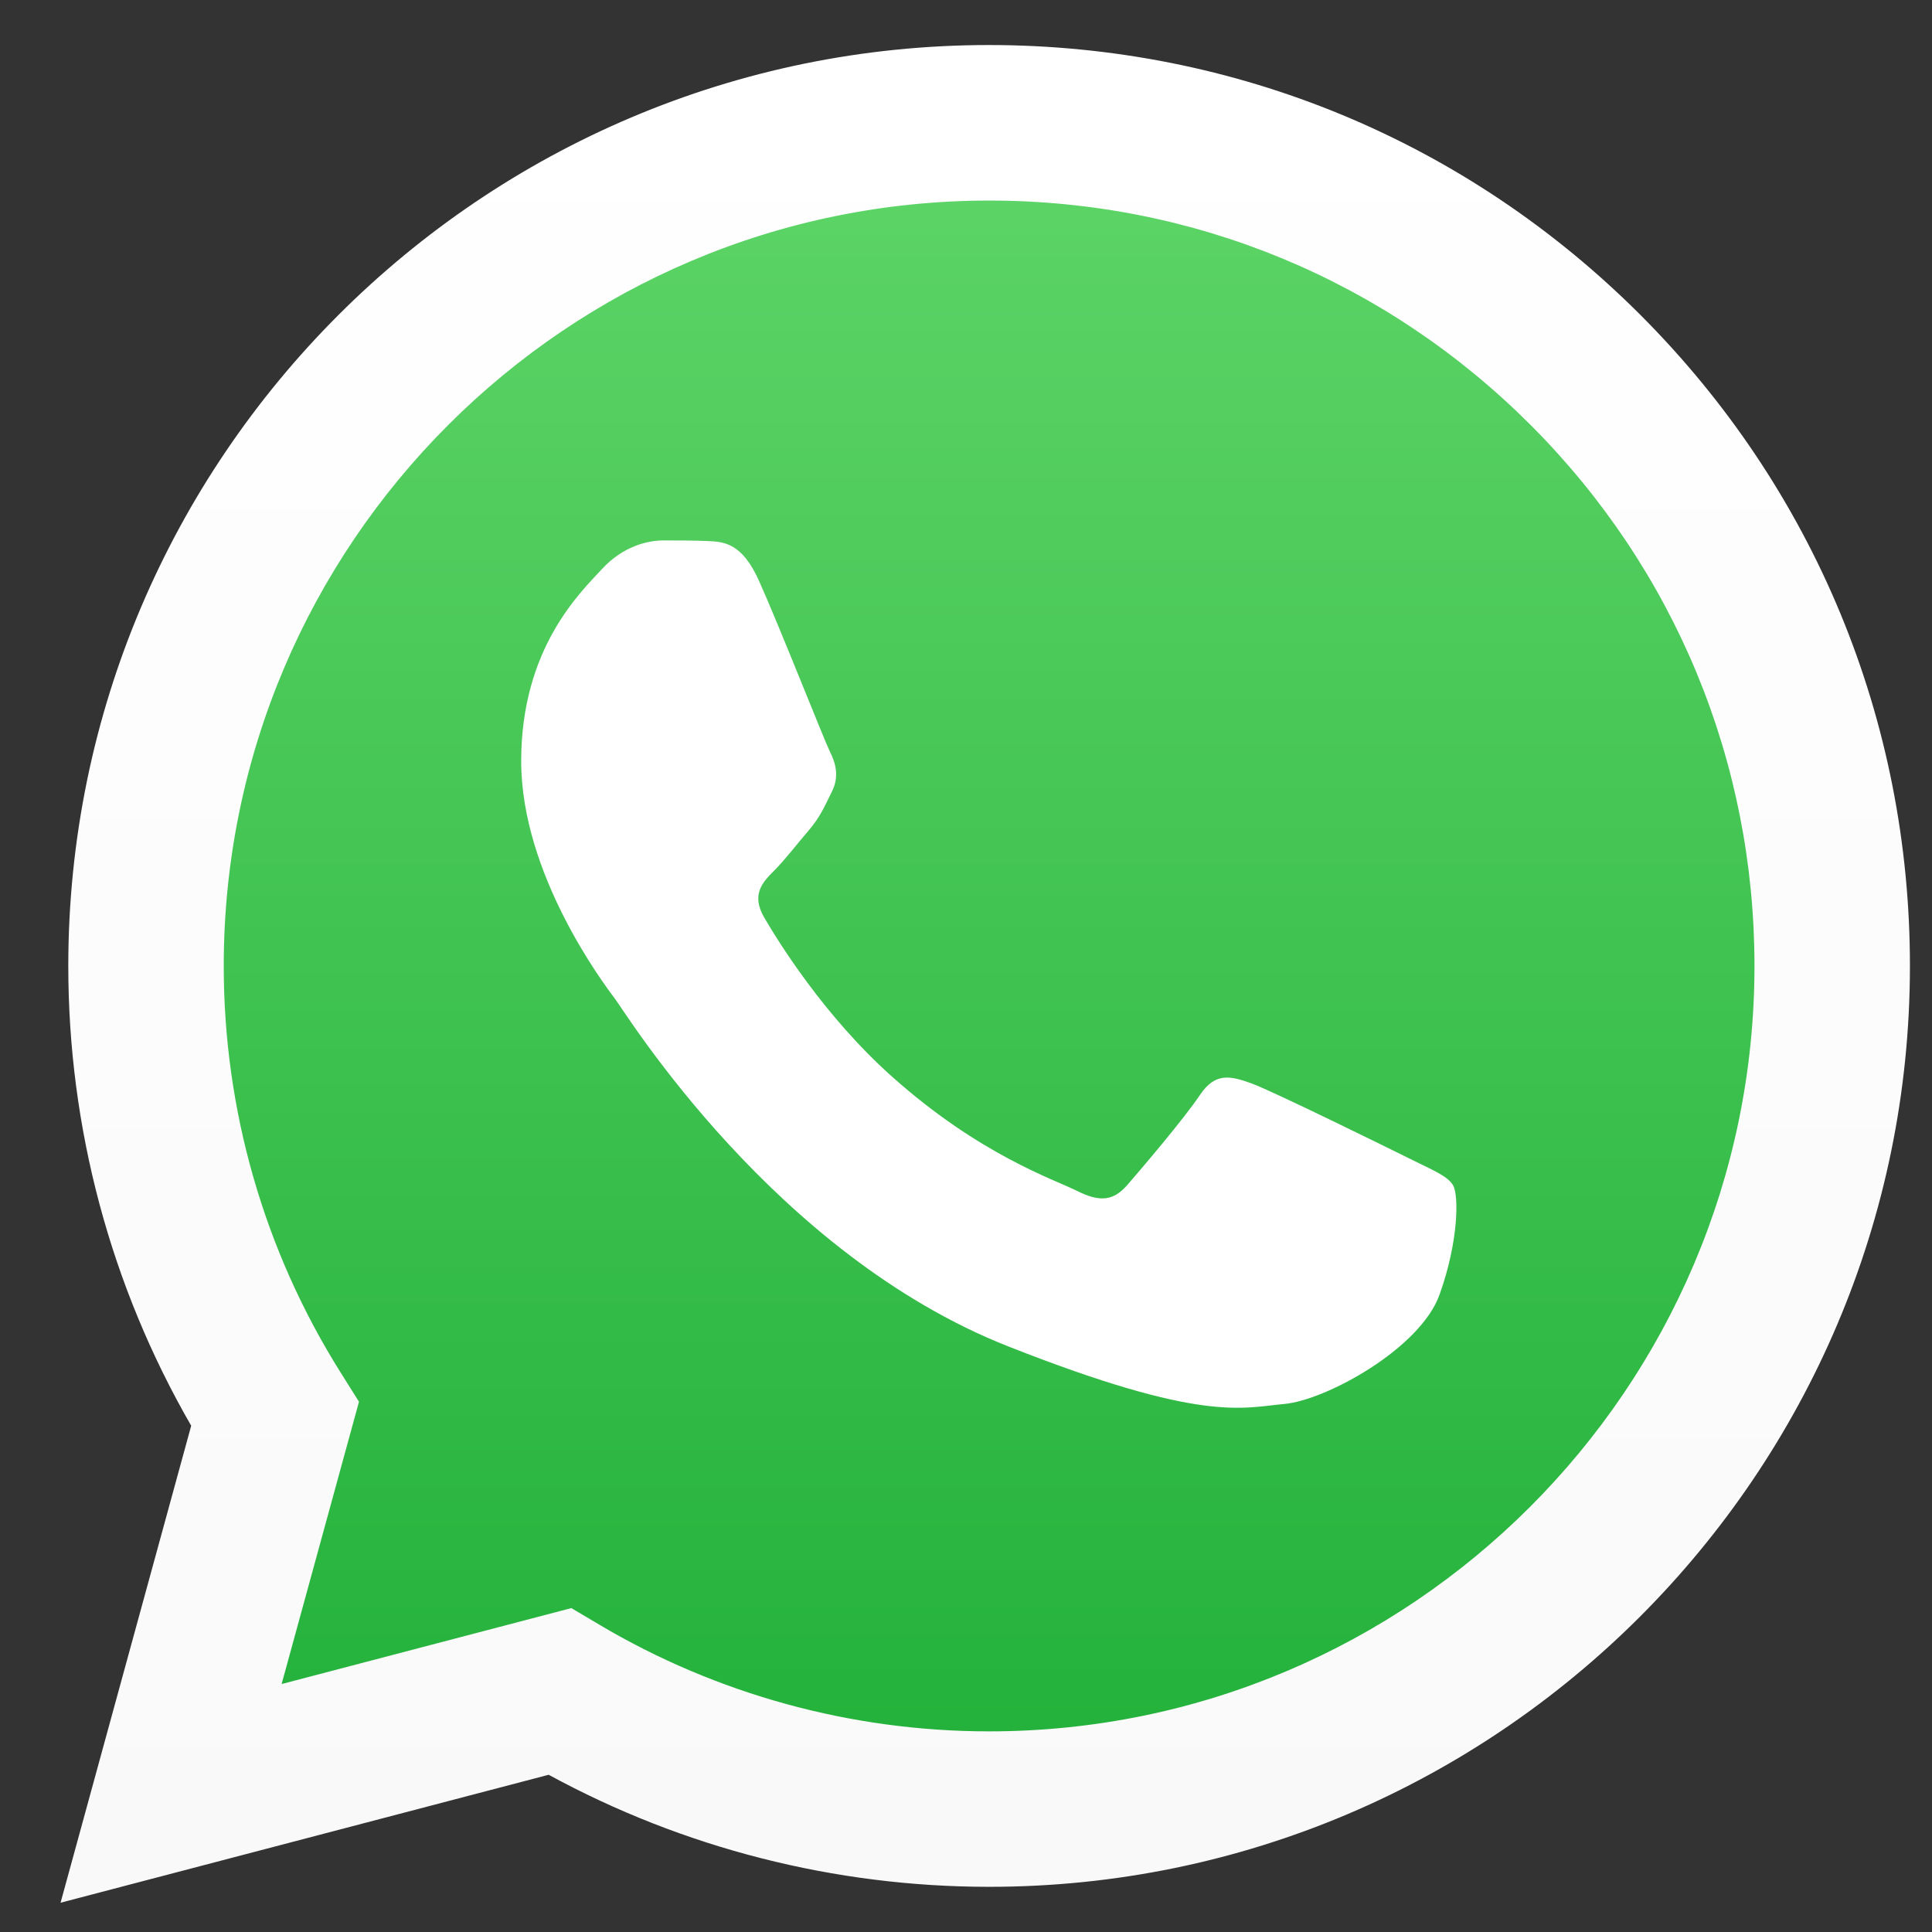
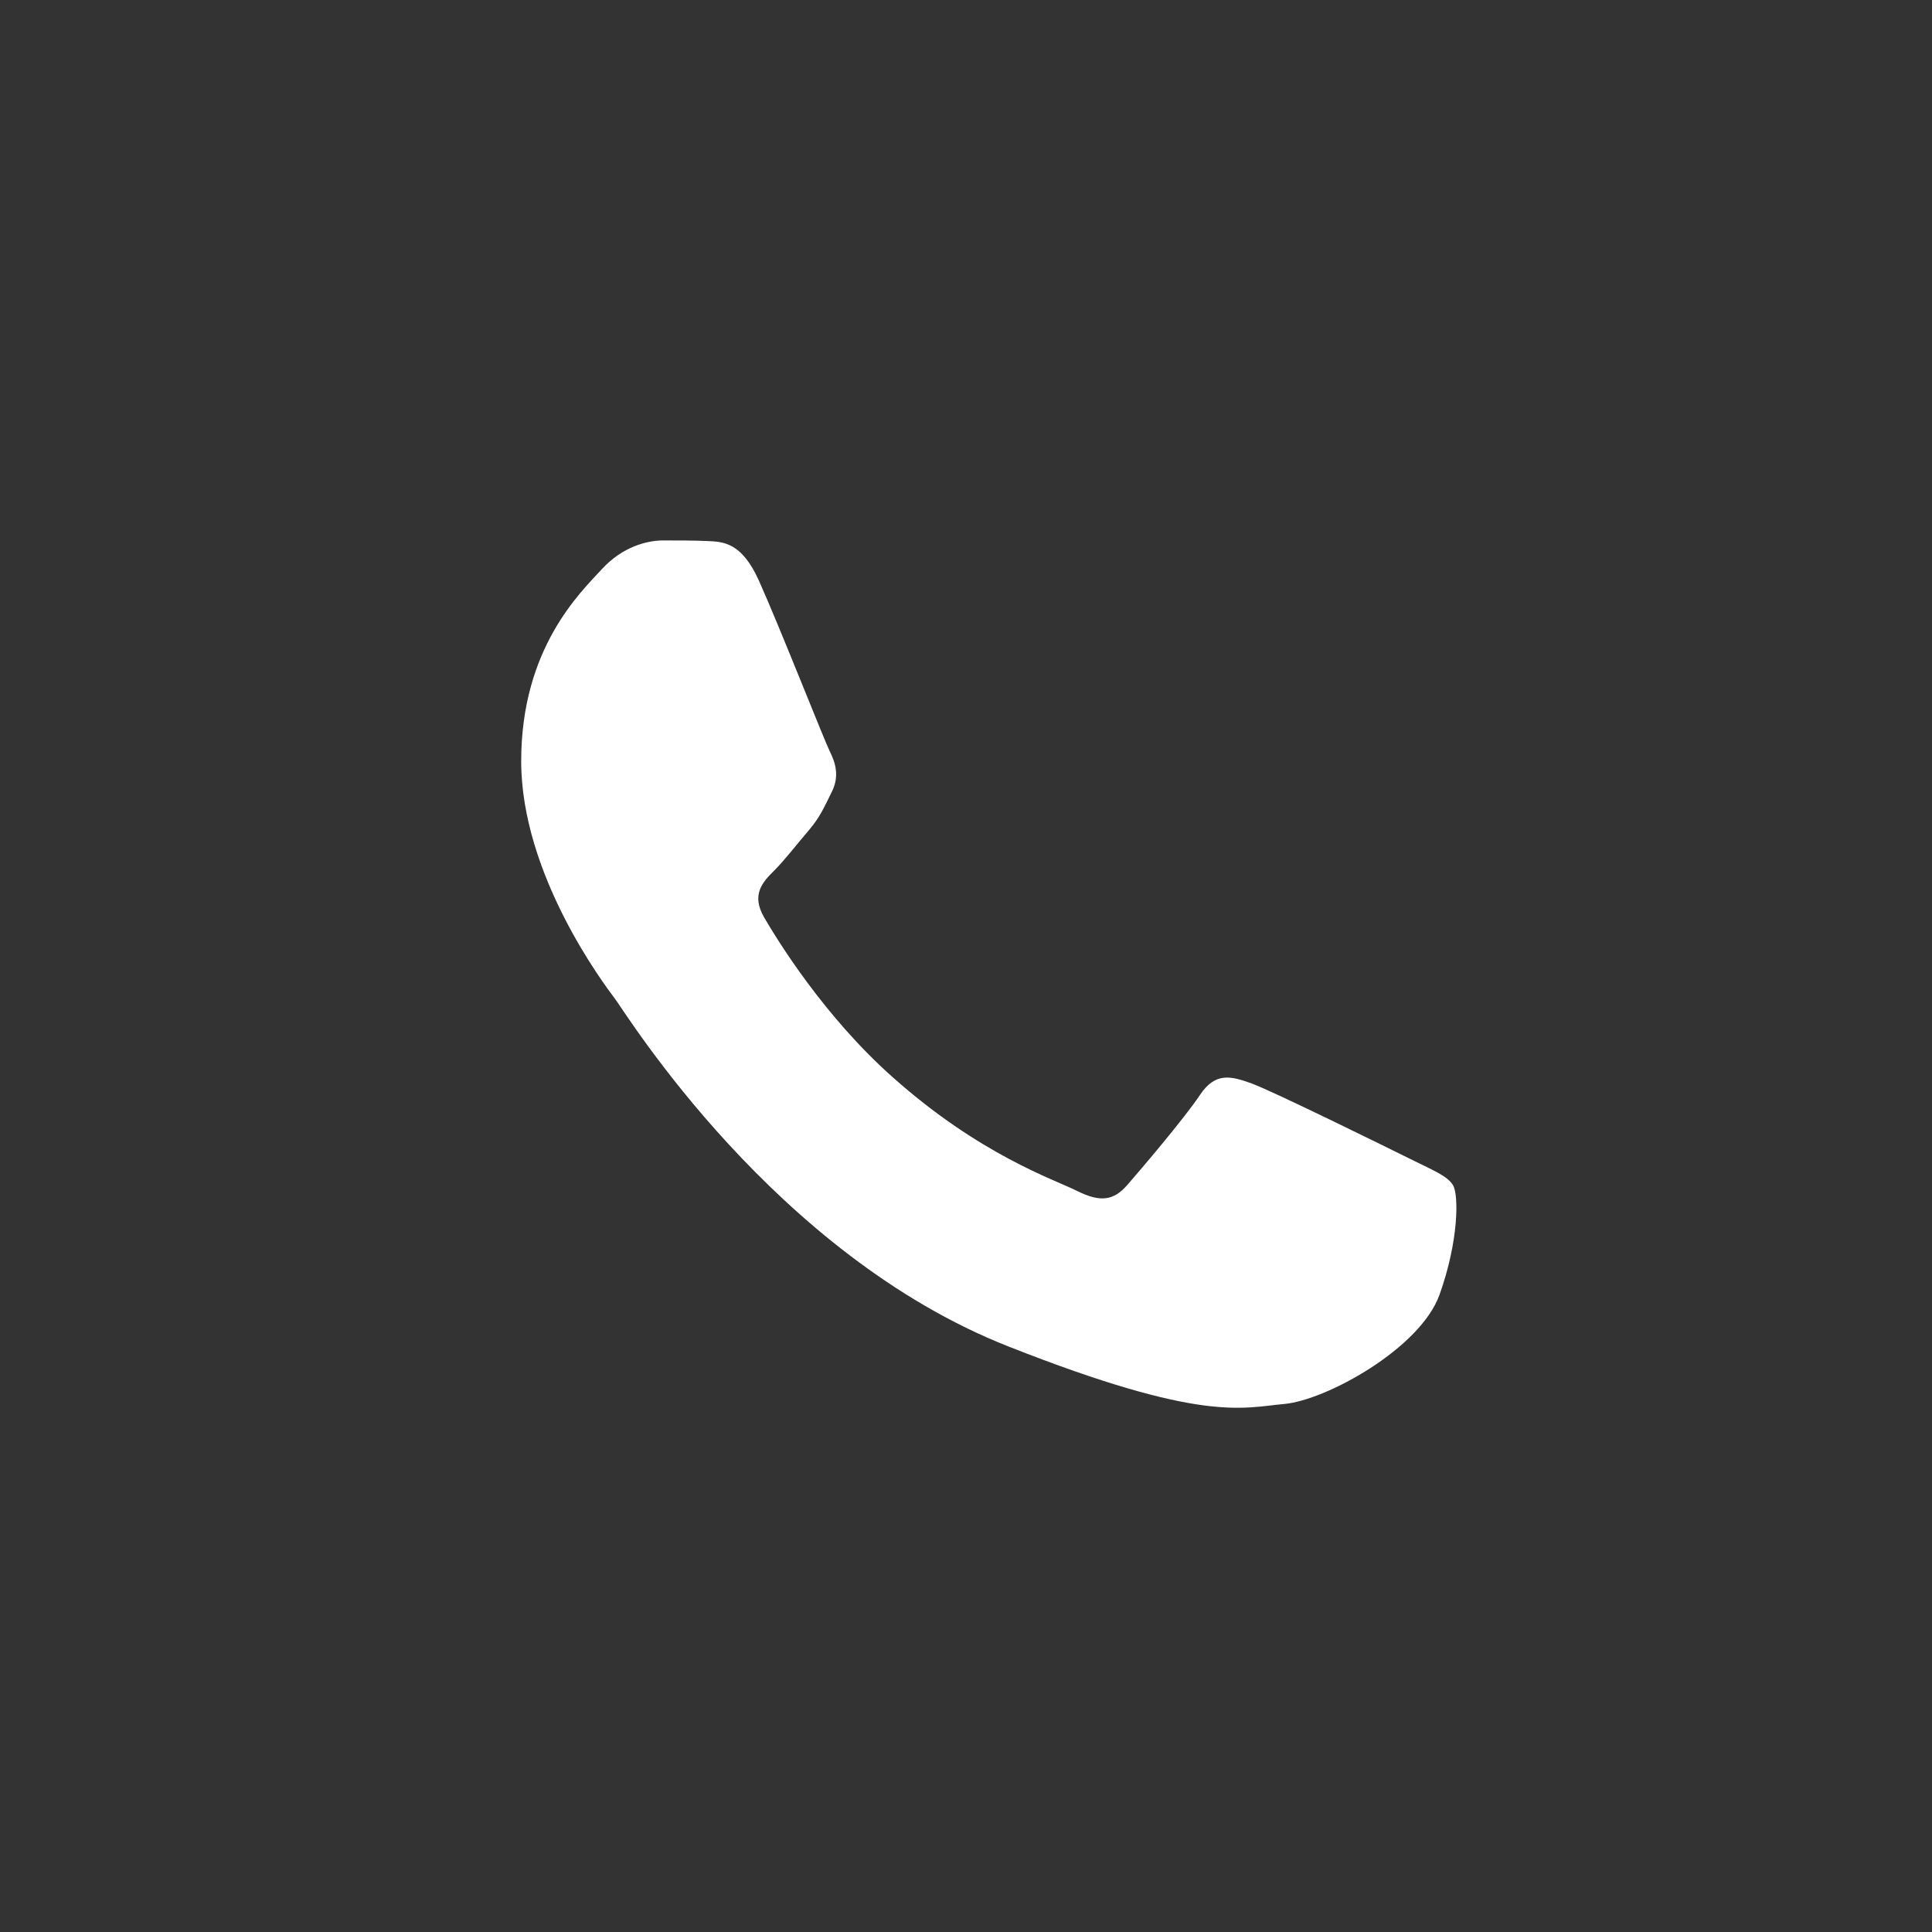
<svg xmlns="http://www.w3.org/2000/svg" width="26" height="26" viewBox="0 0 26 26" fill="none">
  <rect x="0" y="0" width="26" height="26" fill="#333333" stroke="none" />
-   <path d="M1.346 12.998C1.345 15.105 1.896 17.163 2.943 18.977L1.246 25.174L7.588 23.511C9.342 24.466 11.307 24.966 13.304 24.966H13.31C19.903 24.966 25.27 19.601 25.272 13.007C25.273 9.812 24.03 6.807 21.771 4.546C19.513 2.286 16.509 1.041 13.309 1.039C6.715 1.039 1.349 6.404 1.346 12.998" fill="url(#paint0_linear_523_9261)" />
-   <path d="M0.919 12.994C0.918 15.177 1.489 17.309 2.573 19.187L0.815 25.606L7.384 23.884C9.194 24.871 11.232 25.391 13.306 25.392H13.311C20.141 25.392 25.701 19.834 25.703 13.004C25.705 9.694 24.417 6.581 22.077 4.239C19.737 1.898 16.626 0.608 13.311 0.606C6.481 0.606 0.922 6.164 0.919 12.994H0.919ZM4.831 18.864L4.586 18.474C3.555 16.835 3.01 14.94 3.011 12.995C3.013 7.317 7.634 2.699 13.315 2.699C16.067 2.7 18.652 3.772 20.597 5.718C22.542 7.664 23.612 10.252 23.611 13.003C23.609 18.68 18.988 23.3 13.311 23.3H13.307C11.459 23.299 9.646 22.802 8.065 21.864L7.689 21.641L3.79 22.663L4.831 18.864V18.864Z" fill="url(#paint1_linear_523_9261)" />
  <path d="M10.214 7.816C9.982 7.3 9.738 7.29 9.517 7.281C9.337 7.273 9.13 7.273 8.924 7.273C8.717 7.273 8.382 7.351 8.098 7.661C7.814 7.971 7.014 8.72 7.014 10.243C7.014 11.767 8.124 13.239 8.279 13.445C8.434 13.652 10.421 16.878 13.568 18.119C16.184 19.151 16.716 18.945 17.284 18.894C17.851 18.842 19.116 18.145 19.373 17.422C19.632 16.699 19.632 16.079 19.554 15.95C19.477 15.821 19.27 15.743 18.961 15.588C18.651 15.434 17.129 14.685 16.845 14.581C16.561 14.478 16.355 14.427 16.148 14.736C15.942 15.046 15.349 15.743 15.168 15.95C14.987 16.157 14.807 16.183 14.497 16.028C14.187 15.872 13.19 15.546 12.007 14.491C11.086 13.67 10.465 12.657 10.284 12.347C10.104 12.037 10.265 11.869 10.42 11.715C10.559 11.576 10.73 11.354 10.885 11.173C11.039 10.992 11.091 10.863 11.194 10.656C11.298 10.45 11.246 10.269 11.168 10.114C11.091 9.959 10.489 8.428 10.214 7.816" fill="white" />
  <defs>
    <linearGradient id="paint0_linear_523_9261" x1="13.259" y1="25.174" x2="13.259" y2="1.039" gradientUnits="userSpaceOnUse">
      <stop stop-color="#1FAF38" />
      <stop offset="1" stop-color="#60D669" />
    </linearGradient>
    <linearGradient id="paint1_linear_523_9261" x1="13.259" y1="25.606" x2="13.259" y2="0.606" gradientUnits="userSpaceOnUse">
      <stop stop-color="#F9F9F9" />
      <stop offset="1" stop-color="white" />
    </linearGradient>
  </defs>
</svg>